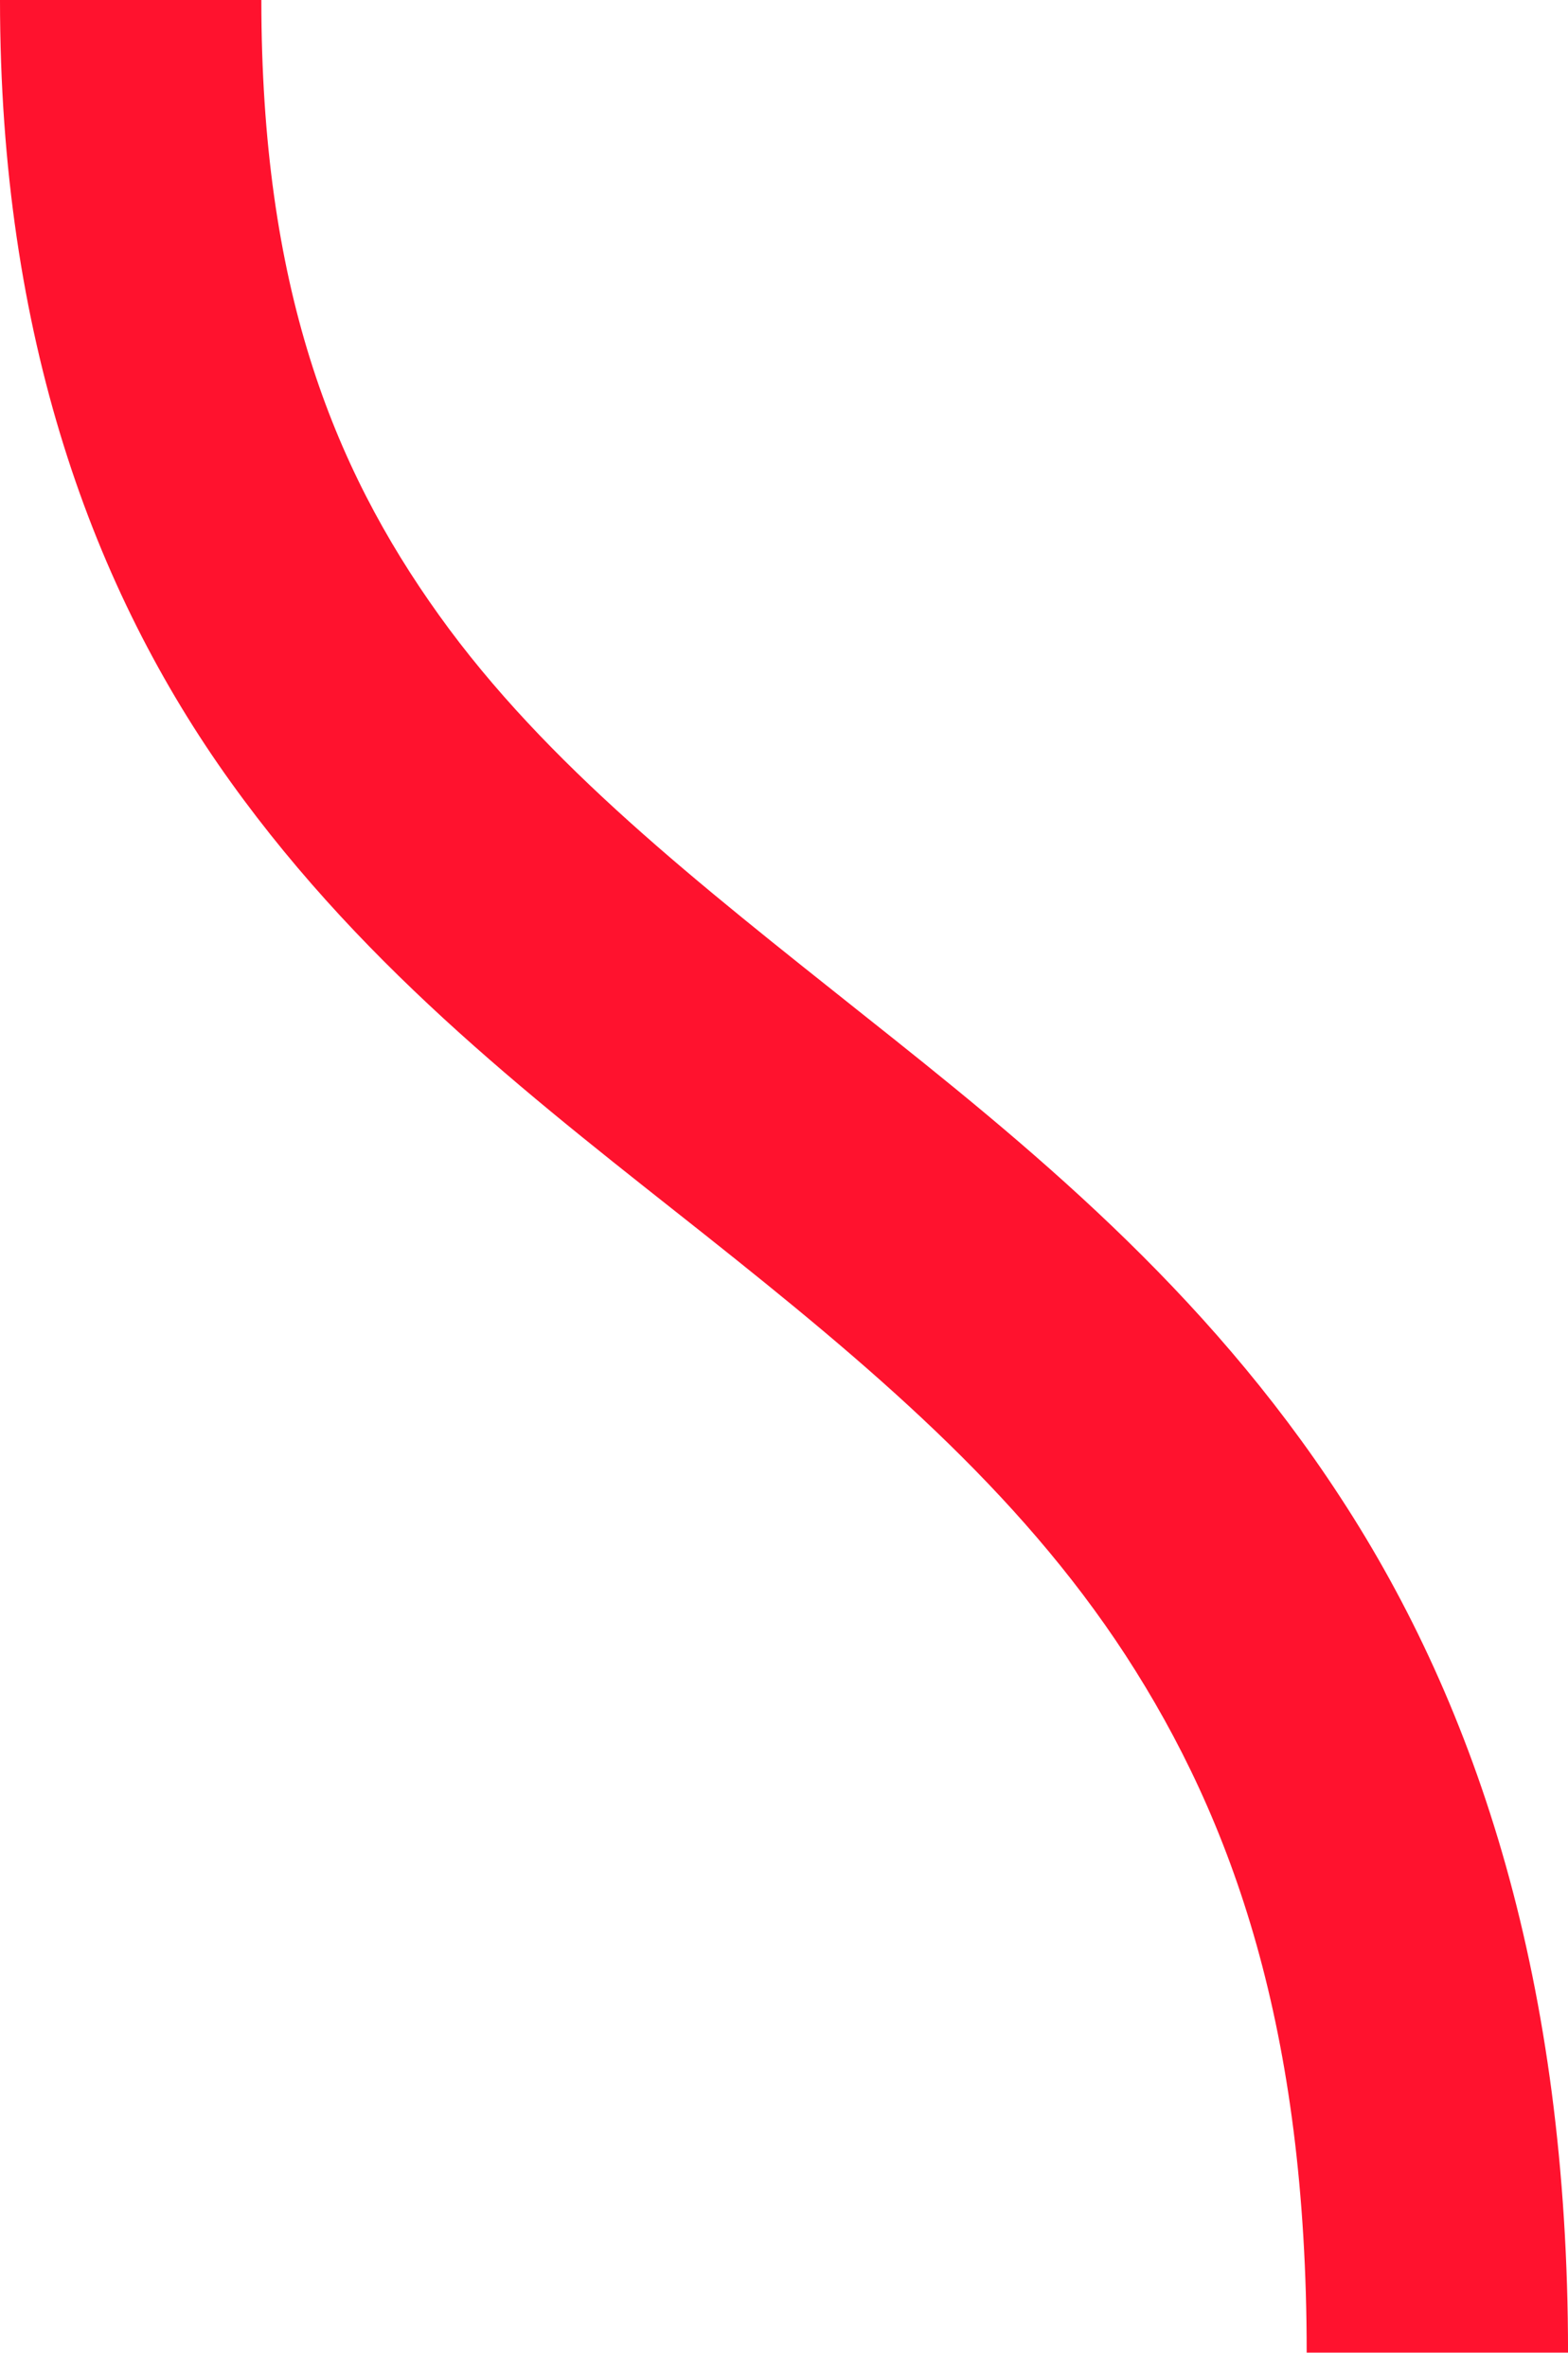
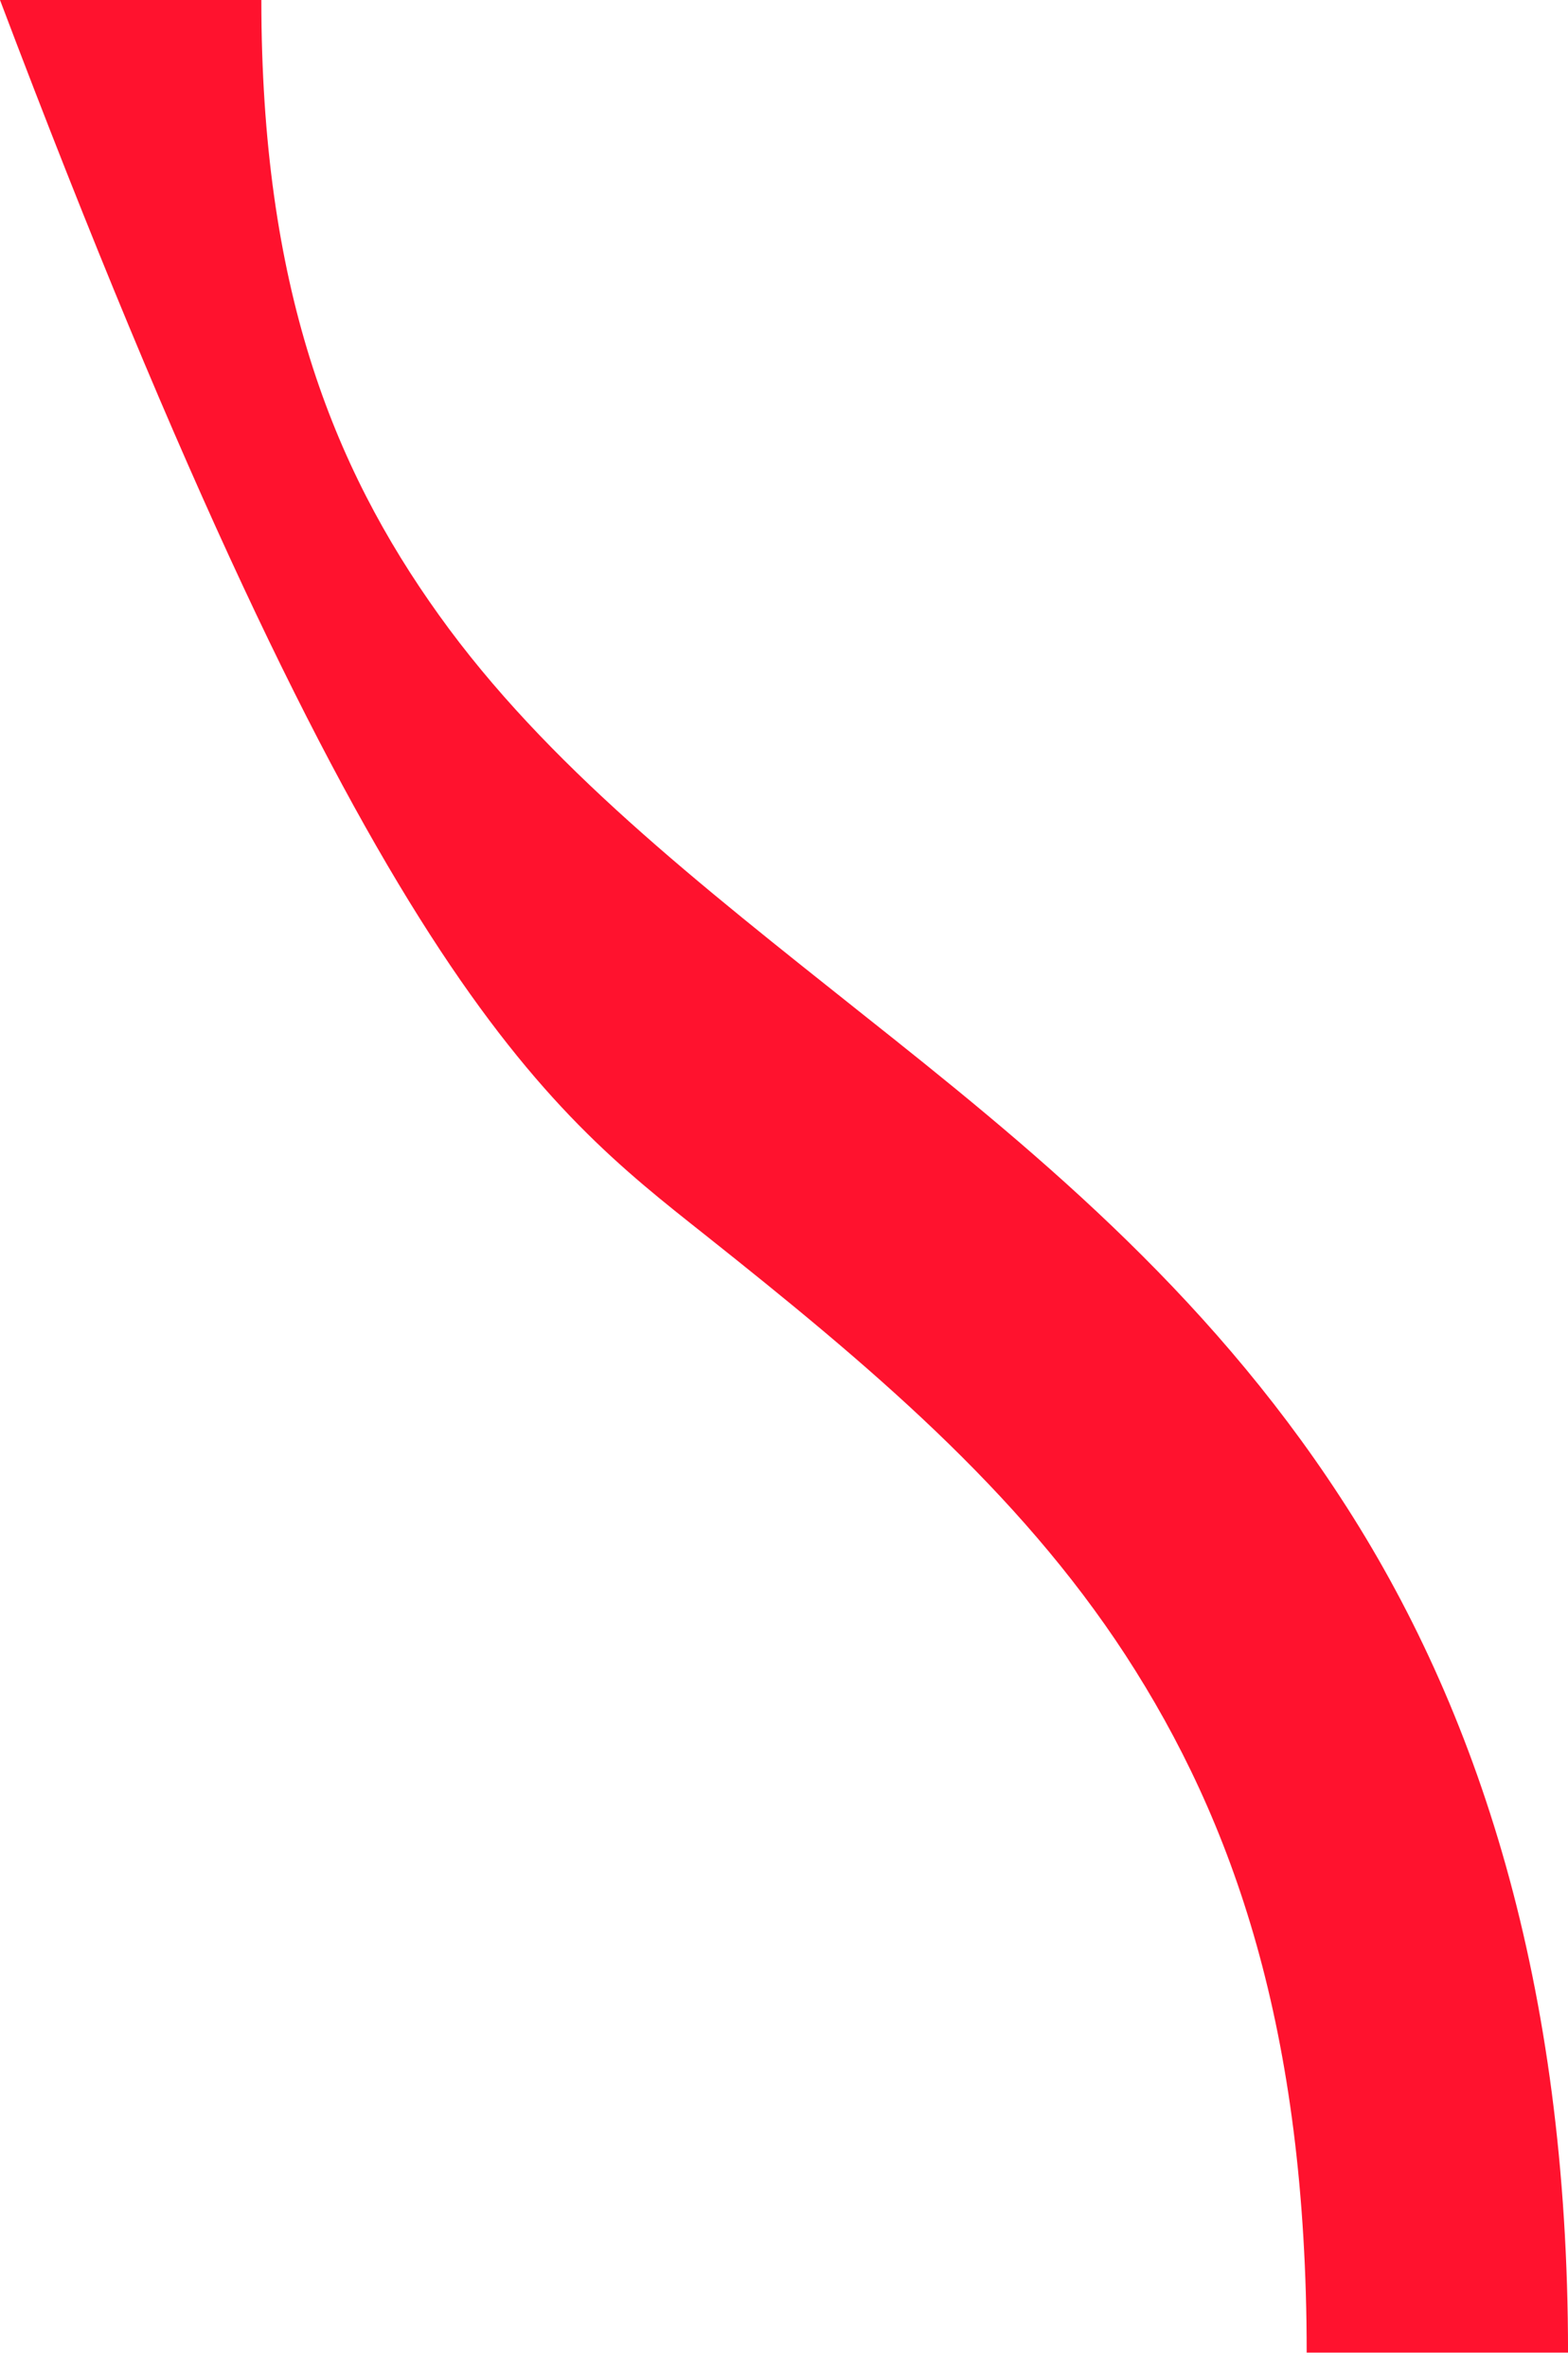
<svg xmlns="http://www.w3.org/2000/svg" width="55" height="83" viewBox="0 0 55 83" fill="none">
-   <path fill-rule="evenodd" clip-rule="evenodd" d="M0 0C0 11.82 3.263 20.701 8.094 27.426C12.925 34.161 19.049 38.8 24.741 43.312C30.434 47.835 35.686 52.222 39.481 58.045C43.267 63.867 45.834 71.175 45.834 82.501H55.001C55.001 69.555 51.838 59.888 47.025 52.522C42.231 45.156 36.025 40.139 30.25 35.559C24.494 30.978 19.159 26.824 15.4 21.574C11.642 16.333 9.167 10.025 9.167 0H0Z" fill="#FF122E" />
+   <path fill-rule="evenodd" clip-rule="evenodd" d="M0 0C12.925 34.161 19.049 38.8 24.741 43.312C30.434 47.835 35.686 52.222 39.481 58.045C43.267 63.867 45.834 71.175 45.834 82.501H55.001C55.001 69.555 51.838 59.888 47.025 52.522C42.231 45.156 36.025 40.139 30.25 35.559C24.494 30.978 19.159 26.824 15.4 21.574C11.642 16.333 9.167 10.025 9.167 0H0Z" fill="#FF122E" />
</svg>